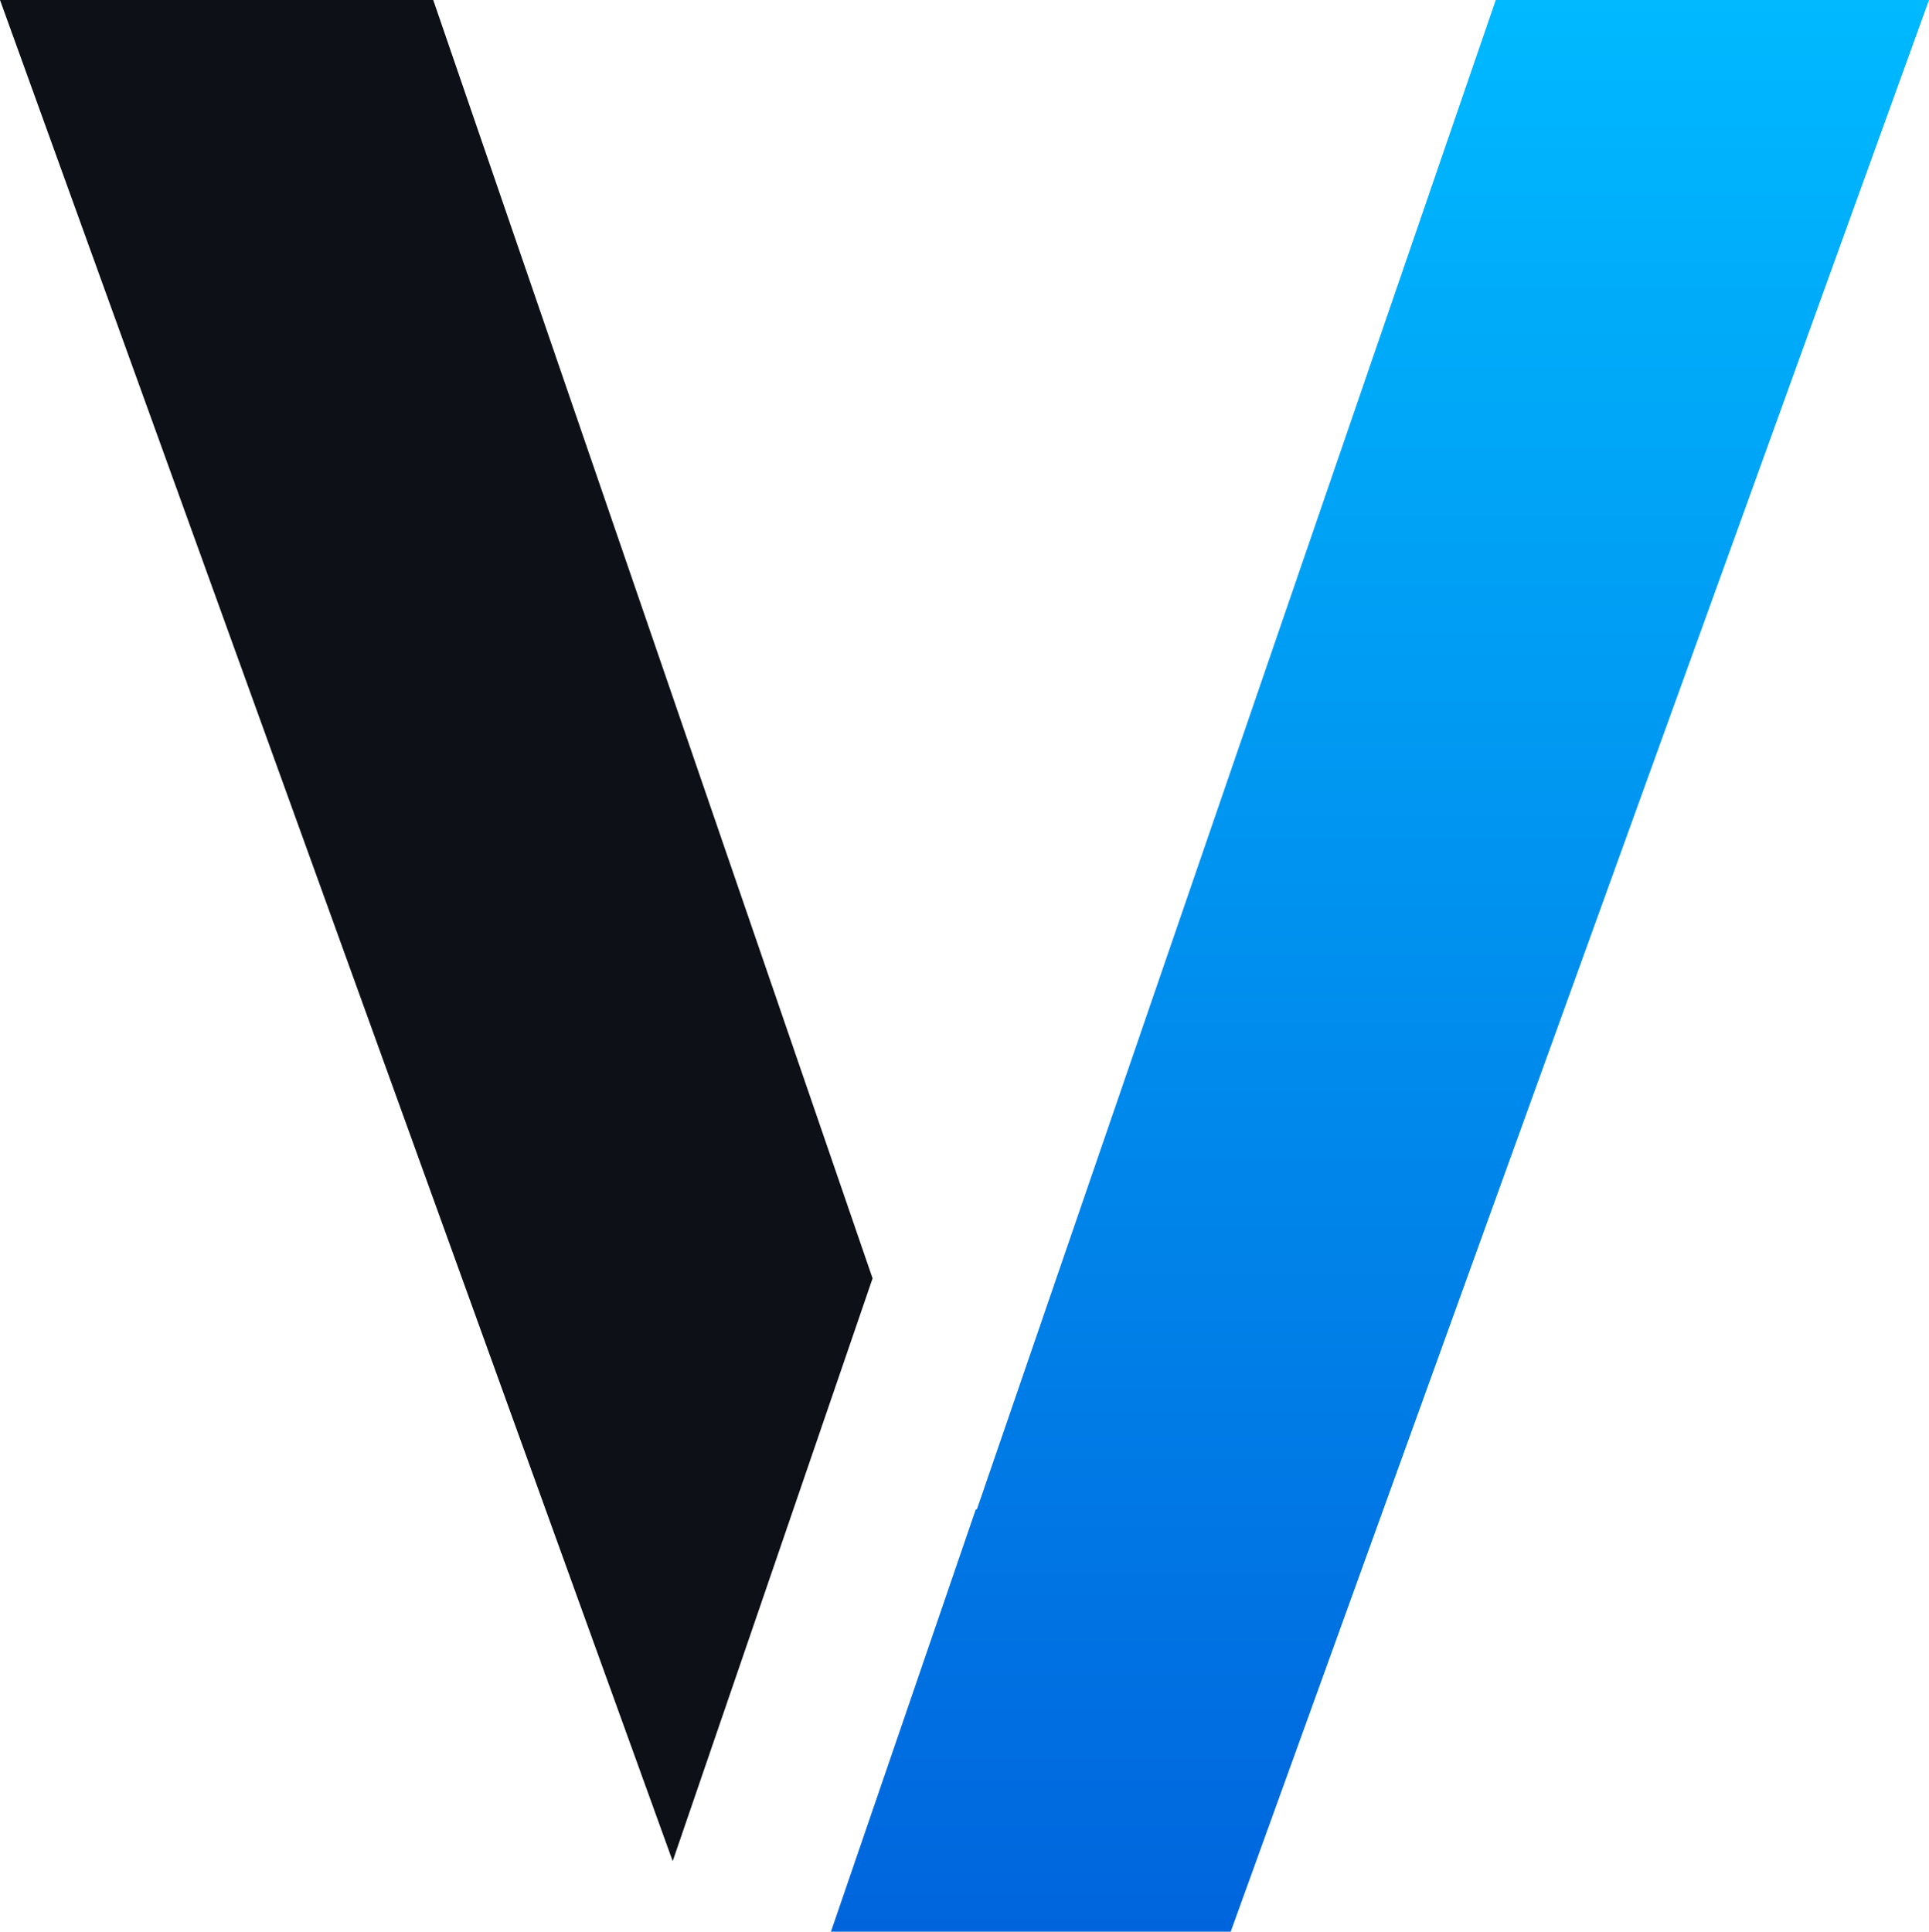
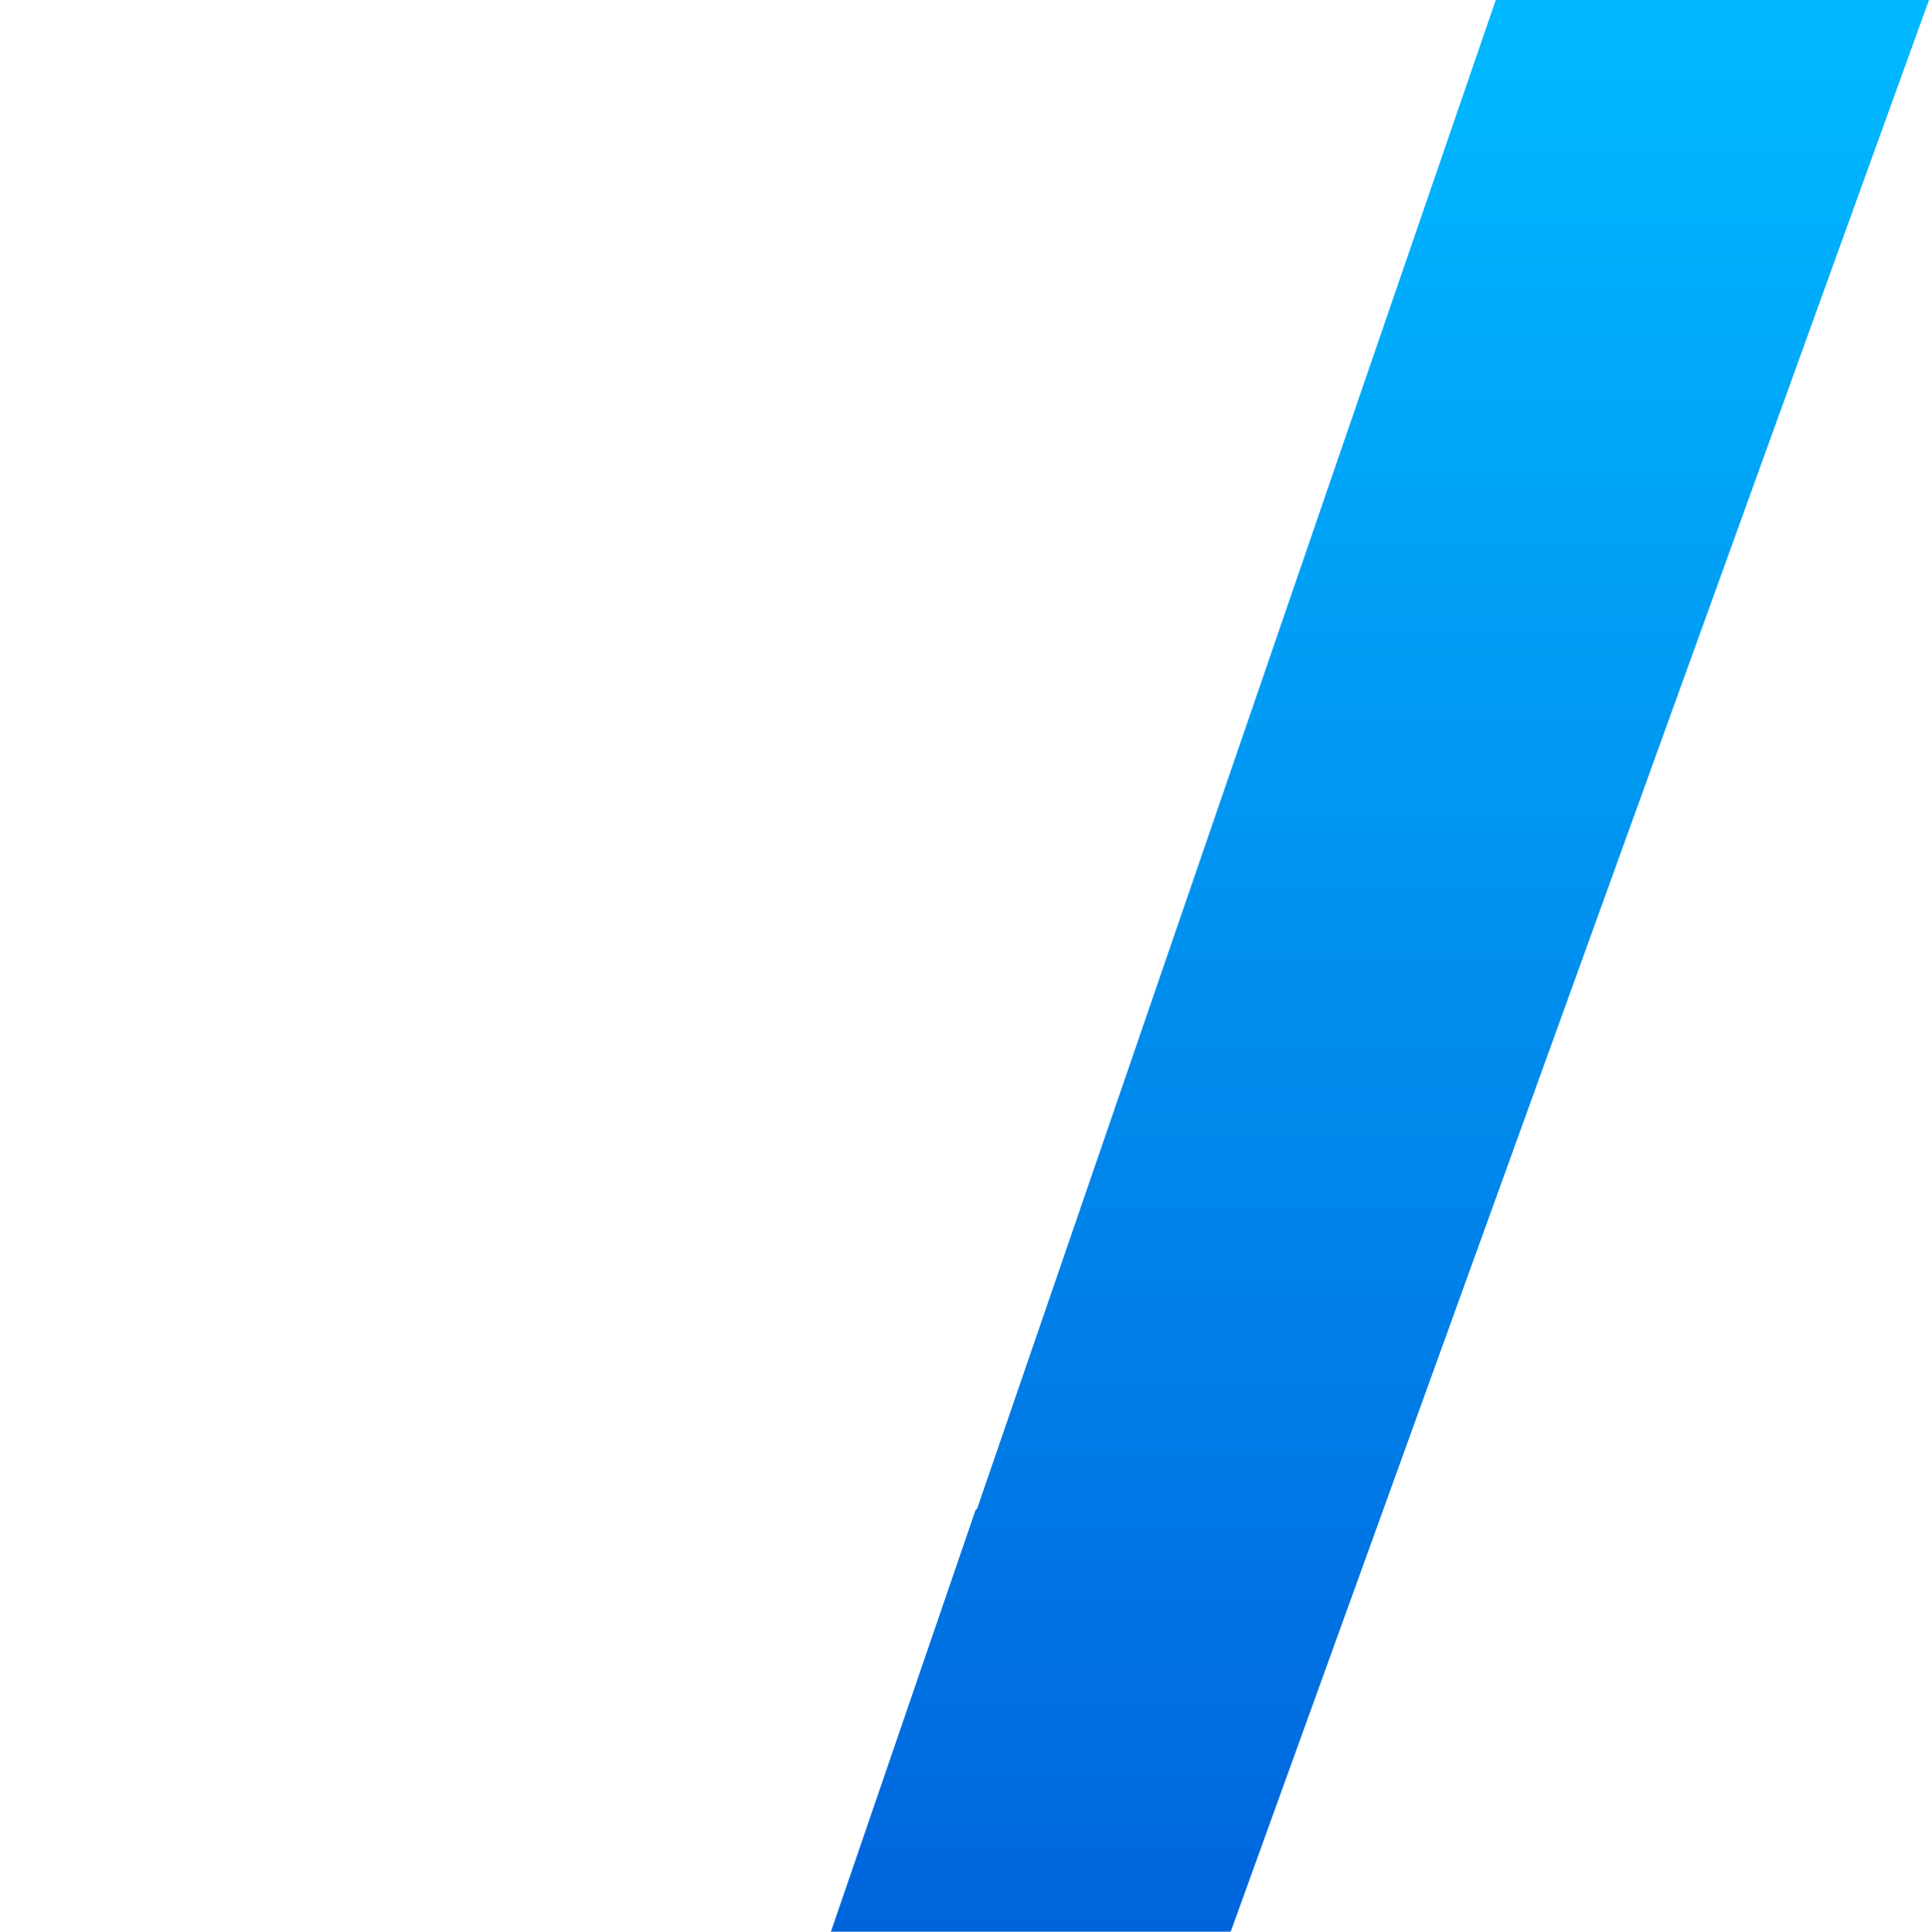
<svg xmlns="http://www.w3.org/2000/svg" id="Logos" viewBox="0 0 139.45 139.65">
  <defs>
    <style>
      .cls-1 {
        fill: url(#linear-gradient);
      }

      .cls-2 {
        fill: #0d1117;
      }
    </style>
    <linearGradient id="linear-gradient" x1="99.76" y1="0" x2="99.76" y2="139.5" gradientUnits="userSpaceOnUse">
      <stop offset="0" stop-color="#00b9ff" />
      <stop offset="1" stop-color="#0065dd" />
    </linearGradient>
  </defs>
-   <polygon class="cls-2" points="31.32 0 0 0 48.63 134.55 63.08 92.42 31.32 0" />
  <polygon class="cls-1" points="70.62 109.12 70.54 109.12 60.07 139.65 88.97 139.65 139.45 0 108.13 0 70.62 109.12" />
</svg>